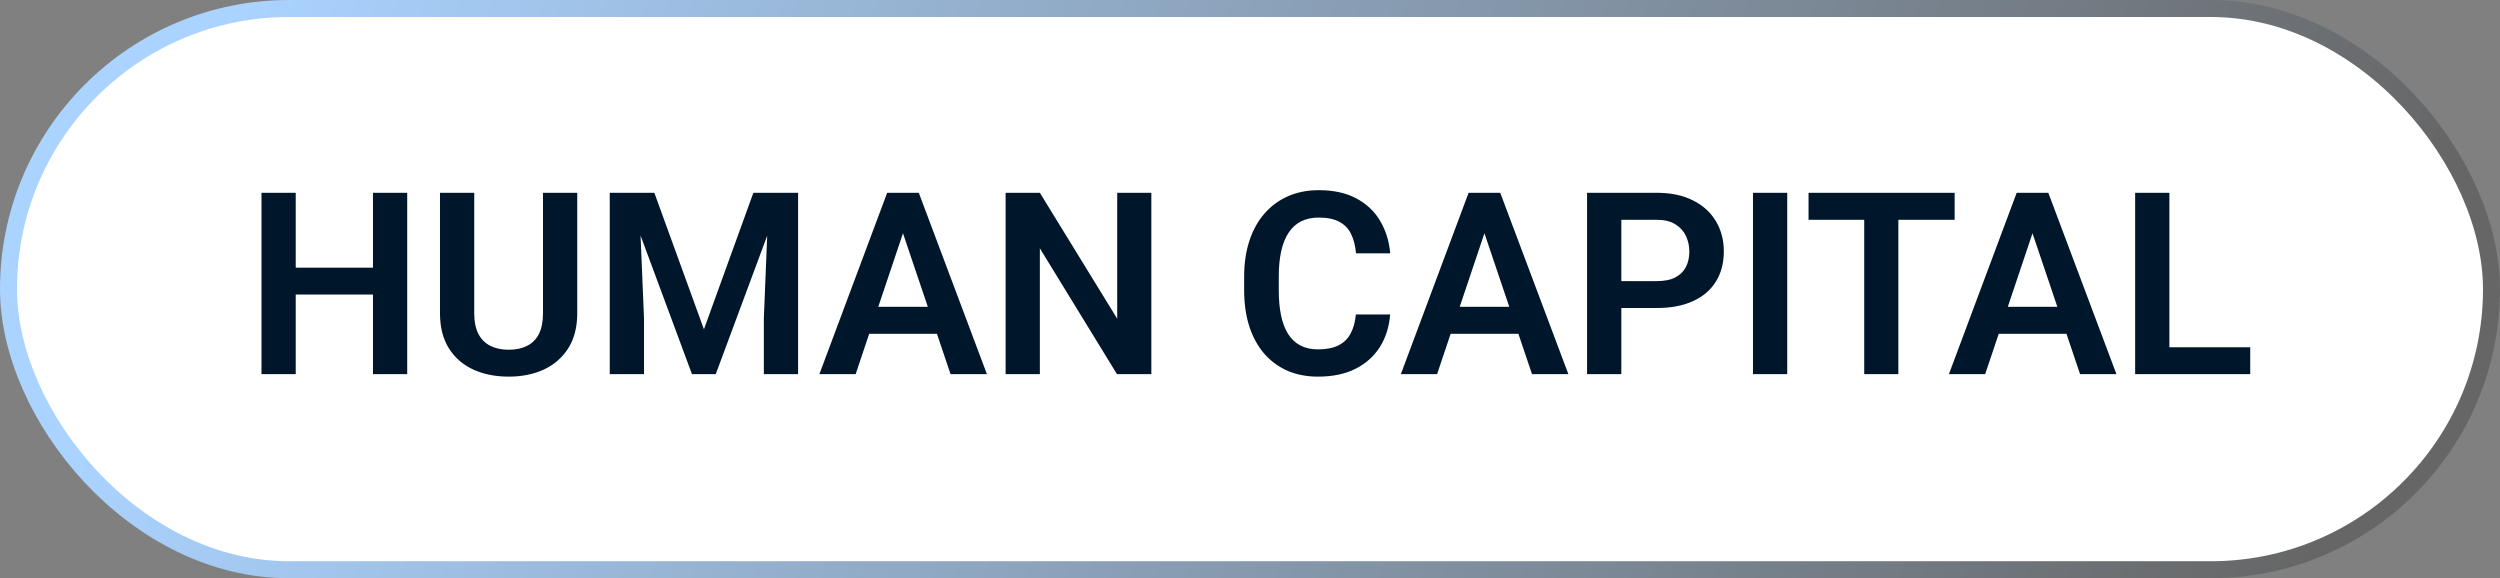
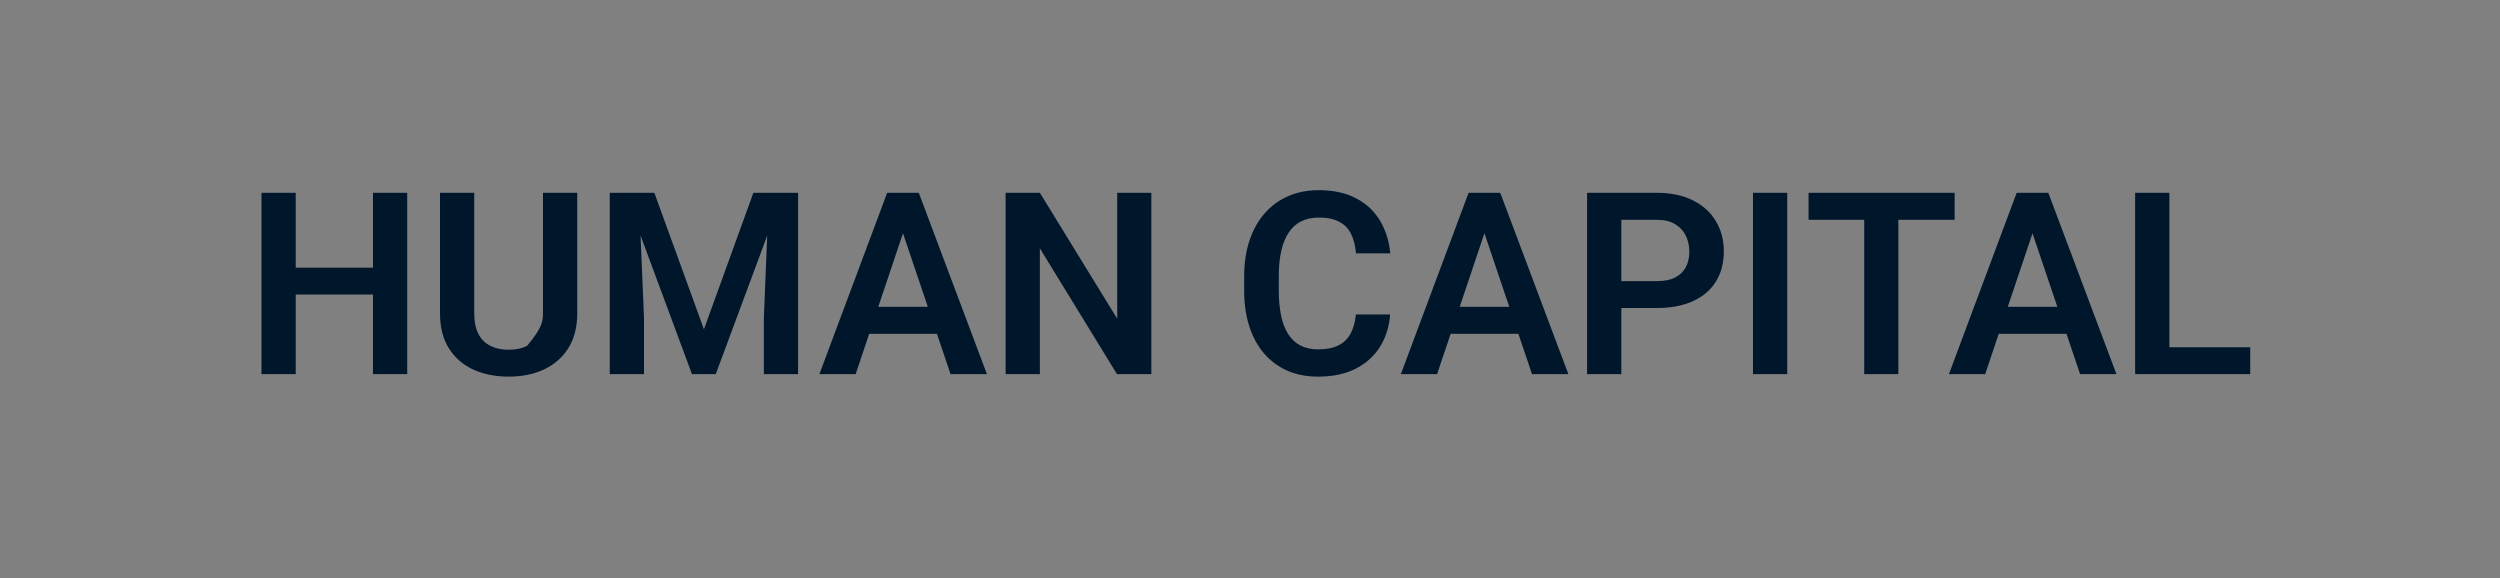
<svg xmlns="http://www.w3.org/2000/svg" width="147" height="34" viewBox="0 0 147 34" fill="none">
  <rect x="0" y="0" width="147" height="34" fill="#808080" stroke="none" />
-   <rect x="0.5" y="0.5" width="146" height="33" rx="16.5" fill="white" />
-   <rect x="0.5" y="0.5" width="146" height="33" rx="16.5" stroke="url(#paint0_linear_65_1411)" />
-   <path d="M22.45 15.738V17.32H16.84V15.738H22.45ZM17.389 11.336V22H15.375V11.336H17.389ZM23.944 11.336V22H21.93V11.336H23.944ZM31.928 11.336H33.942V18.419C33.942 19.234 33.766 19.92 33.415 20.477C33.063 21.028 32.584 21.446 31.979 21.729C31.373 22.007 30.685 22.146 29.914 22.146C29.132 22.146 28.436 22.007 27.826 21.729C27.216 21.446 26.737 21.028 26.391 20.477C26.044 19.92 25.871 19.234 25.871 18.419V11.336H27.885V18.419C27.885 18.916 27.968 19.324 28.134 19.642C28.3 19.954 28.534 20.186 28.837 20.337C29.14 20.489 29.498 20.564 29.914 20.564C30.334 20.564 30.692 20.489 30.99 20.337C31.293 20.186 31.525 19.954 31.686 19.642C31.847 19.324 31.928 18.916 31.928 18.419V11.336ZM36.732 11.336H38.476L41.391 19.363L44.298 11.336H46.049L42.086 22H40.688L36.732 11.336ZM35.853 11.336H37.56L37.868 18.711V22H35.853V11.336ZM45.214 11.336H46.928V22H44.914V18.711L45.214 11.336ZM53.351 12.955L50.312 22H48.18L52.165 11.336H53.527L53.351 12.955ZM55.893 22L52.838 12.955L52.655 11.336H54.025L58.031 22H55.893ZM55.753 18.038V19.627H50.033V18.038H55.753ZM67.699 11.336V22H65.678L61.144 14.602V22H59.13V11.336H61.144L65.692 18.741V11.336H67.699ZM79.726 18.492H81.74C81.686 19.205 81.488 19.837 81.147 20.389C80.805 20.936 80.329 21.365 79.718 21.678C79.108 21.99 78.368 22.146 77.499 22.146C76.83 22.146 76.227 22.029 75.69 21.795C75.158 21.556 74.701 21.216 74.32 20.777C73.944 20.332 73.656 19.8 73.456 19.18C73.256 18.555 73.156 17.855 73.156 17.078V16.265C73.156 15.489 73.258 14.788 73.463 14.163C73.668 13.538 73.961 13.006 74.342 12.566C74.728 12.122 75.189 11.78 75.727 11.541C76.269 11.302 76.874 11.182 77.543 11.182C78.412 11.182 79.147 11.343 79.748 11.665C80.348 11.983 80.814 12.42 81.147 12.977C81.478 13.533 81.679 14.173 81.747 14.896H79.733C79.694 14.446 79.596 14.065 79.44 13.753C79.289 13.44 79.059 13.204 78.751 13.043C78.449 12.877 78.046 12.793 77.543 12.793C77.152 12.793 76.808 12.867 76.51 13.013C76.217 13.16 75.973 13.379 75.778 13.672C75.582 13.96 75.436 14.322 75.338 14.756C75.241 15.186 75.192 15.684 75.192 16.25V17.078C75.192 17.62 75.236 18.106 75.324 18.536C75.412 18.965 75.548 19.329 75.734 19.627C75.919 19.925 76.159 20.152 76.452 20.308C76.745 20.464 77.094 20.543 77.499 20.543C77.992 20.543 78.393 20.464 78.7 20.308C79.013 20.152 79.249 19.922 79.411 19.62C79.577 19.317 79.682 18.941 79.726 18.492ZM87.54 12.955L84.501 22H82.37L86.354 11.336H87.716L87.54 12.955ZM90.082 22L87.028 12.955L86.845 11.336H88.214L92.221 22H90.082ZM89.943 18.038V19.627H84.223V18.038H89.943ZM97.421 18.111H94.674V16.529H97.421C97.87 16.529 98.234 16.456 98.512 16.309C98.795 16.158 99.003 15.953 99.135 15.694C99.267 15.43 99.332 15.13 99.332 14.793C99.332 14.466 99.267 14.161 99.135 13.877C99.003 13.594 98.795 13.365 98.512 13.189C98.234 13.013 97.87 12.925 97.421 12.925H95.334V22H93.319V11.336H97.421C98.251 11.336 98.959 11.485 99.545 11.783C100.136 12.076 100.585 12.483 100.893 13.006C101.205 13.523 101.361 14.114 101.361 14.778C101.361 15.467 101.205 16.06 100.893 16.558C100.585 17.056 100.136 17.439 99.545 17.708C98.959 17.977 98.251 18.111 97.421 18.111ZM105.089 11.336V22H103.075V11.336H105.089ZM111.623 11.336V22H109.616V11.336H111.623ZM114.933 11.336V12.925H106.342V11.336H114.933ZM119.767 12.955L116.728 22H114.596L118.581 11.336H119.943L119.767 12.955ZM122.309 22L119.254 12.955L119.071 11.336H120.441L124.447 22H122.309ZM122.169 18.038V19.627H116.449V18.038H122.169ZM132.313 20.418V22H126.952V20.418H132.313ZM127.56 11.336V22H125.546V11.336H127.56Z" fill="#00172B" />
+   <path d="M22.45 15.738V17.32H16.84V15.738H22.45ZM17.389 11.336V22H15.375V11.336H17.389ZM23.944 11.336V22H21.93V11.336H23.944ZM31.928 11.336H33.942V18.419C33.942 19.234 33.766 19.92 33.415 20.477C33.063 21.028 32.584 21.446 31.979 21.729C31.373 22.007 30.685 22.146 29.914 22.146C29.132 22.146 28.436 22.007 27.826 21.729C27.216 21.446 26.737 21.028 26.391 20.477C26.044 19.92 25.871 19.234 25.871 18.419V11.336H27.885V18.419C27.885 18.916 27.968 19.324 28.134 19.642C28.3 19.954 28.534 20.186 28.837 20.337C29.14 20.489 29.498 20.564 29.914 20.564C30.334 20.564 30.692 20.489 30.99 20.337C31.847 19.324 31.928 18.916 31.928 18.419V11.336ZM36.732 11.336H38.476L41.391 19.363L44.298 11.336H46.049L42.086 22H40.688L36.732 11.336ZM35.853 11.336H37.56L37.868 18.711V22H35.853V11.336ZM45.214 11.336H46.928V22H44.914V18.711L45.214 11.336ZM53.351 12.955L50.312 22H48.18L52.165 11.336H53.527L53.351 12.955ZM55.893 22L52.838 12.955L52.655 11.336H54.025L58.031 22H55.893ZM55.753 18.038V19.627H50.033V18.038H55.753ZM67.699 11.336V22H65.678L61.144 14.602V22H59.13V11.336H61.144L65.692 18.741V11.336H67.699ZM79.726 18.492H81.74C81.686 19.205 81.488 19.837 81.147 20.389C80.805 20.936 80.329 21.365 79.718 21.678C79.108 21.99 78.368 22.146 77.499 22.146C76.83 22.146 76.227 22.029 75.69 21.795C75.158 21.556 74.701 21.216 74.32 20.777C73.944 20.332 73.656 19.8 73.456 19.18C73.256 18.555 73.156 17.855 73.156 17.078V16.265C73.156 15.489 73.258 14.788 73.463 14.163C73.668 13.538 73.961 13.006 74.342 12.566C74.728 12.122 75.189 11.78 75.727 11.541C76.269 11.302 76.874 11.182 77.543 11.182C78.412 11.182 79.147 11.343 79.748 11.665C80.348 11.983 80.814 12.42 81.147 12.977C81.478 13.533 81.679 14.173 81.747 14.896H79.733C79.694 14.446 79.596 14.065 79.44 13.753C79.289 13.44 79.059 13.204 78.751 13.043C78.449 12.877 78.046 12.793 77.543 12.793C77.152 12.793 76.808 12.867 76.51 13.013C76.217 13.16 75.973 13.379 75.778 13.672C75.582 13.96 75.436 14.322 75.338 14.756C75.241 15.186 75.192 15.684 75.192 16.25V17.078C75.192 17.62 75.236 18.106 75.324 18.536C75.412 18.965 75.548 19.329 75.734 19.627C75.919 19.925 76.159 20.152 76.452 20.308C76.745 20.464 77.094 20.543 77.499 20.543C77.992 20.543 78.393 20.464 78.7 20.308C79.013 20.152 79.249 19.922 79.411 19.62C79.577 19.317 79.682 18.941 79.726 18.492ZM87.54 12.955L84.501 22H82.37L86.354 11.336H87.716L87.54 12.955ZM90.082 22L87.028 12.955L86.845 11.336H88.214L92.221 22H90.082ZM89.943 18.038V19.627H84.223V18.038H89.943ZM97.421 18.111H94.674V16.529H97.421C97.87 16.529 98.234 16.456 98.512 16.309C98.795 16.158 99.003 15.953 99.135 15.694C99.267 15.43 99.332 15.13 99.332 14.793C99.332 14.466 99.267 14.161 99.135 13.877C99.003 13.594 98.795 13.365 98.512 13.189C98.234 13.013 97.87 12.925 97.421 12.925H95.334V22H93.319V11.336H97.421C98.251 11.336 98.959 11.485 99.545 11.783C100.136 12.076 100.585 12.483 100.893 13.006C101.205 13.523 101.361 14.114 101.361 14.778C101.361 15.467 101.205 16.06 100.893 16.558C100.585 17.056 100.136 17.439 99.545 17.708C98.959 17.977 98.251 18.111 97.421 18.111ZM105.089 11.336V22H103.075V11.336H105.089ZM111.623 11.336V22H109.616V11.336H111.623ZM114.933 11.336V12.925H106.342V11.336H114.933ZM119.767 12.955L116.728 22H114.596L118.581 11.336H119.943L119.767 12.955ZM122.309 22L119.254 12.955L119.071 11.336H120.441L124.447 22H122.309ZM122.169 18.038V19.627H116.449V18.038H122.169ZM132.313 20.418V22H126.952V20.418H132.313ZM127.56 11.336V22H125.546V11.336H127.56Z" fill="#00172B" />
  <defs>
    <linearGradient id="paint0_linear_65_1411" x1="14.195" y1="-9.96434e-07" x2="132.605" y2="42.472" gradientUnits="userSpaceOnUse">
      <stop stop-color="#AAD3FF" />
      <stop offset="1" stop-color="#666666" />
    </linearGradient>
  </defs>
</svg>